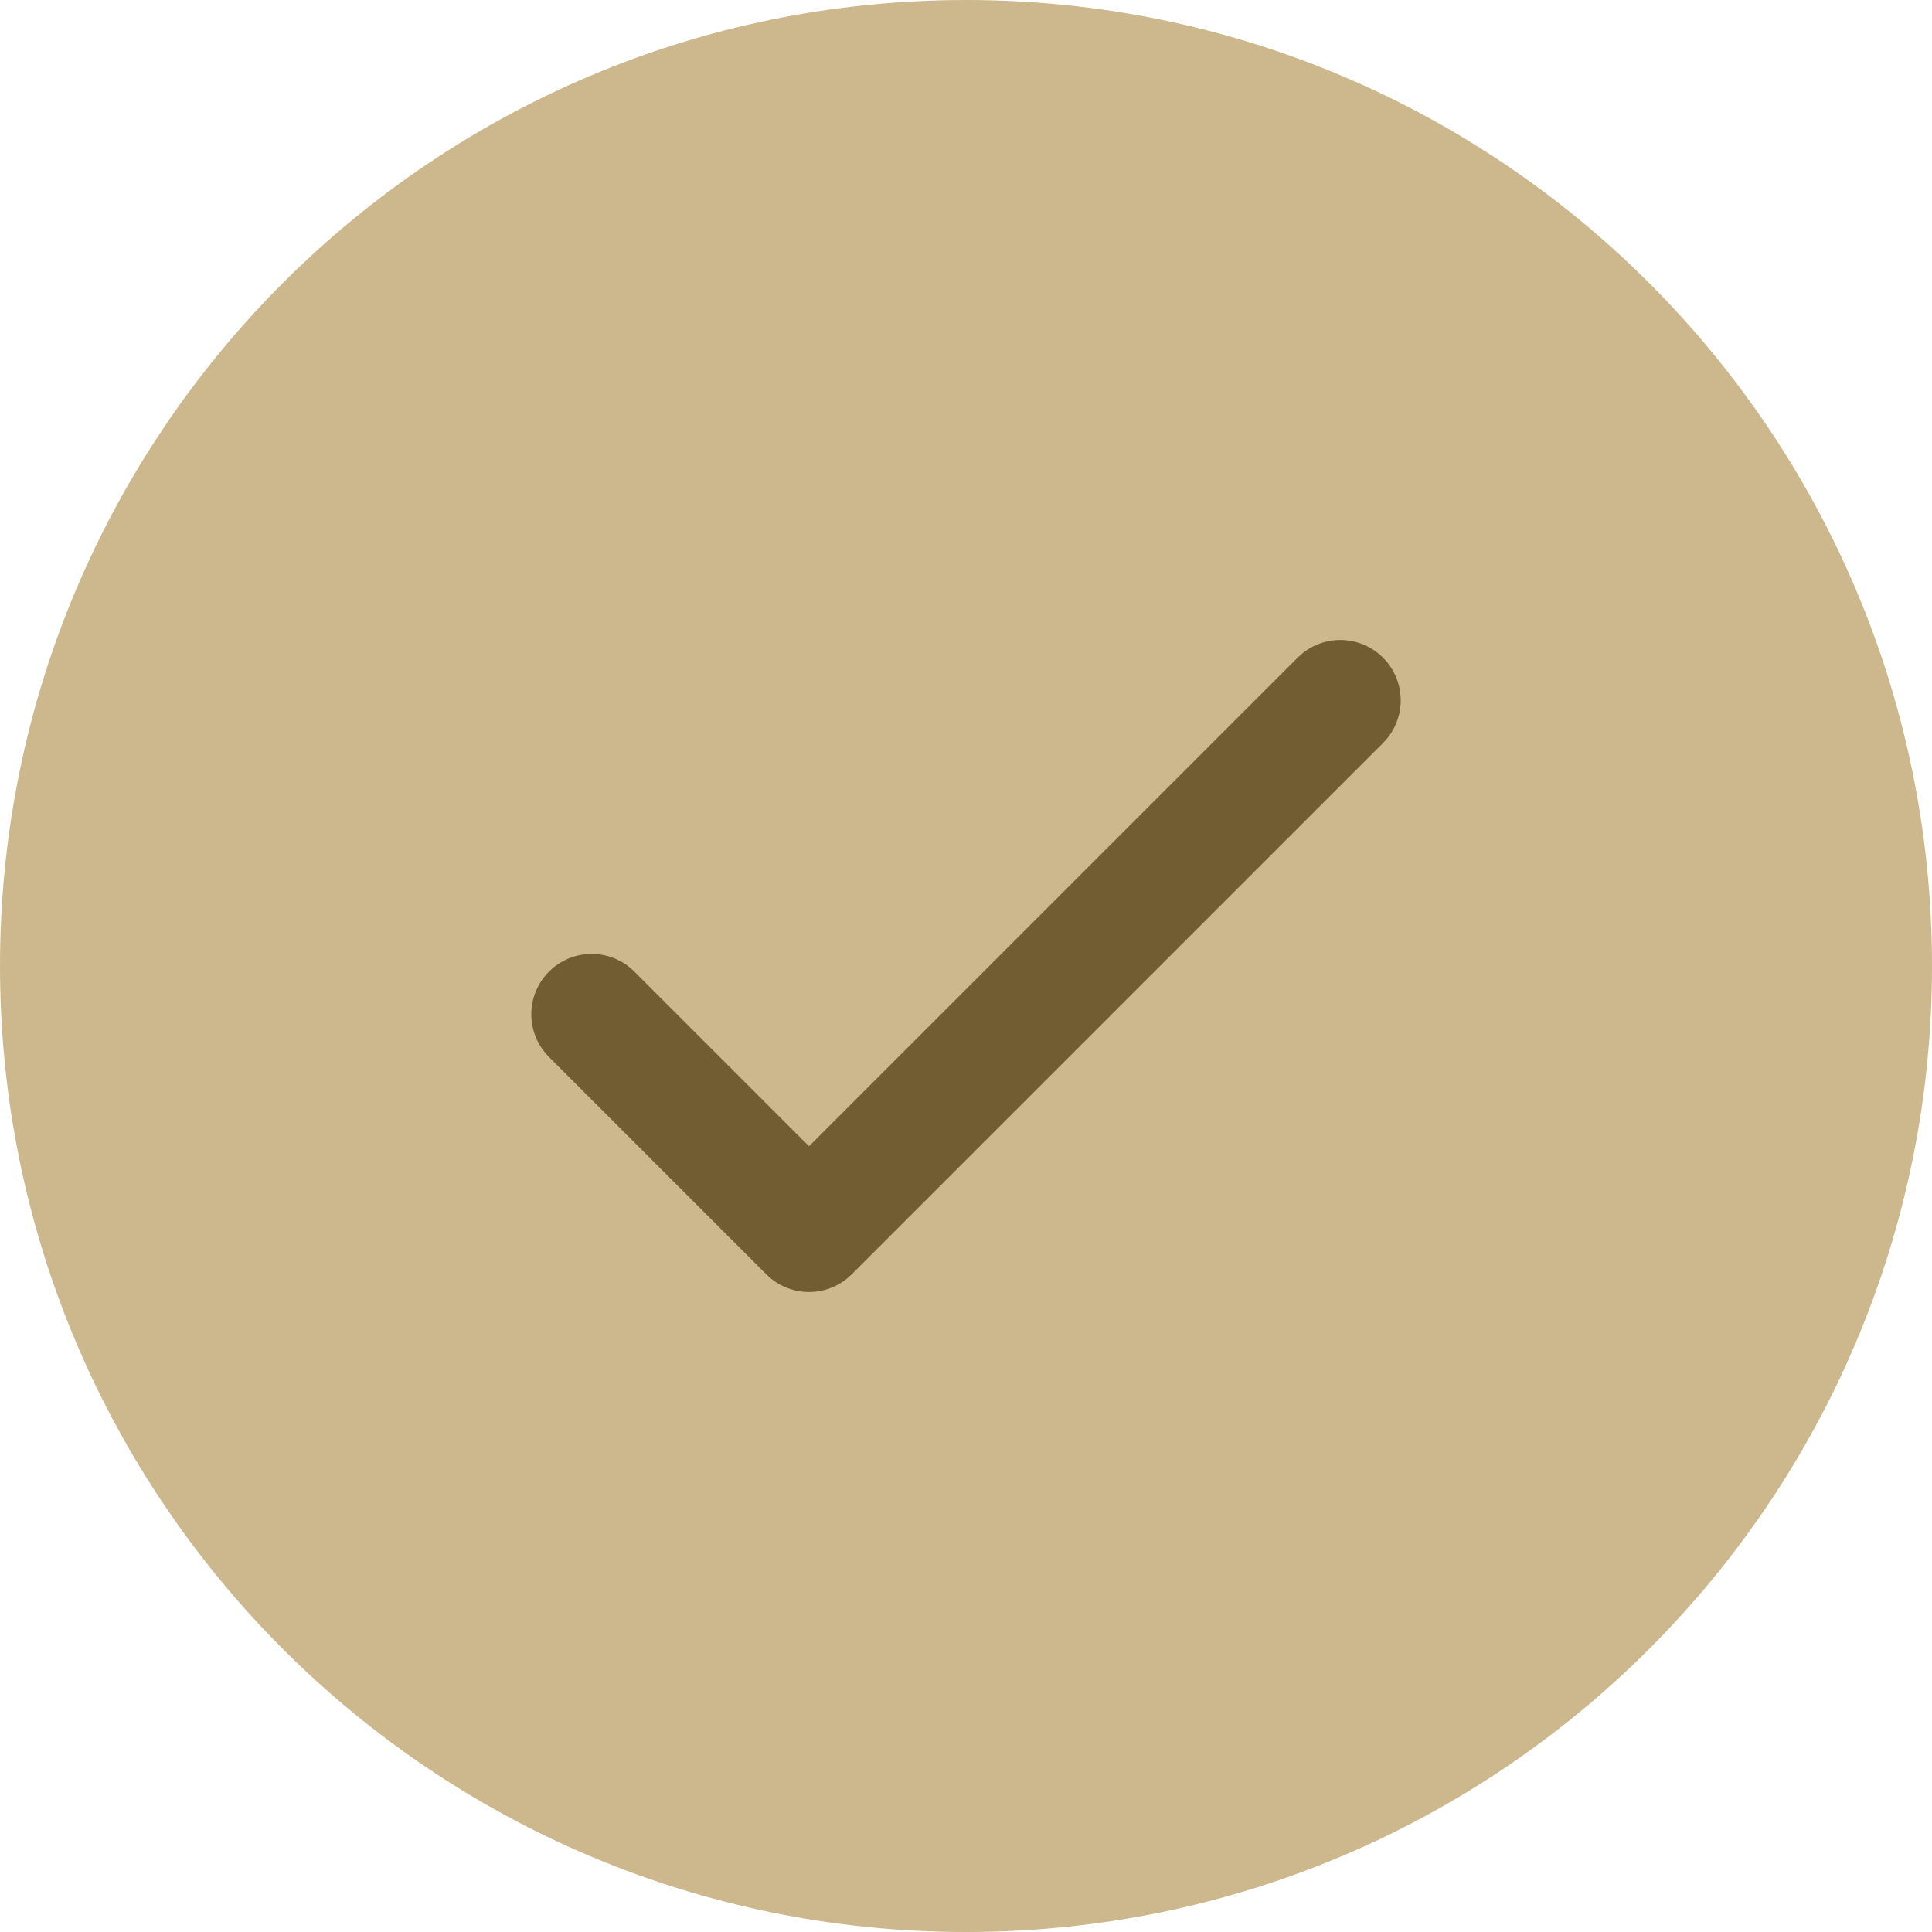
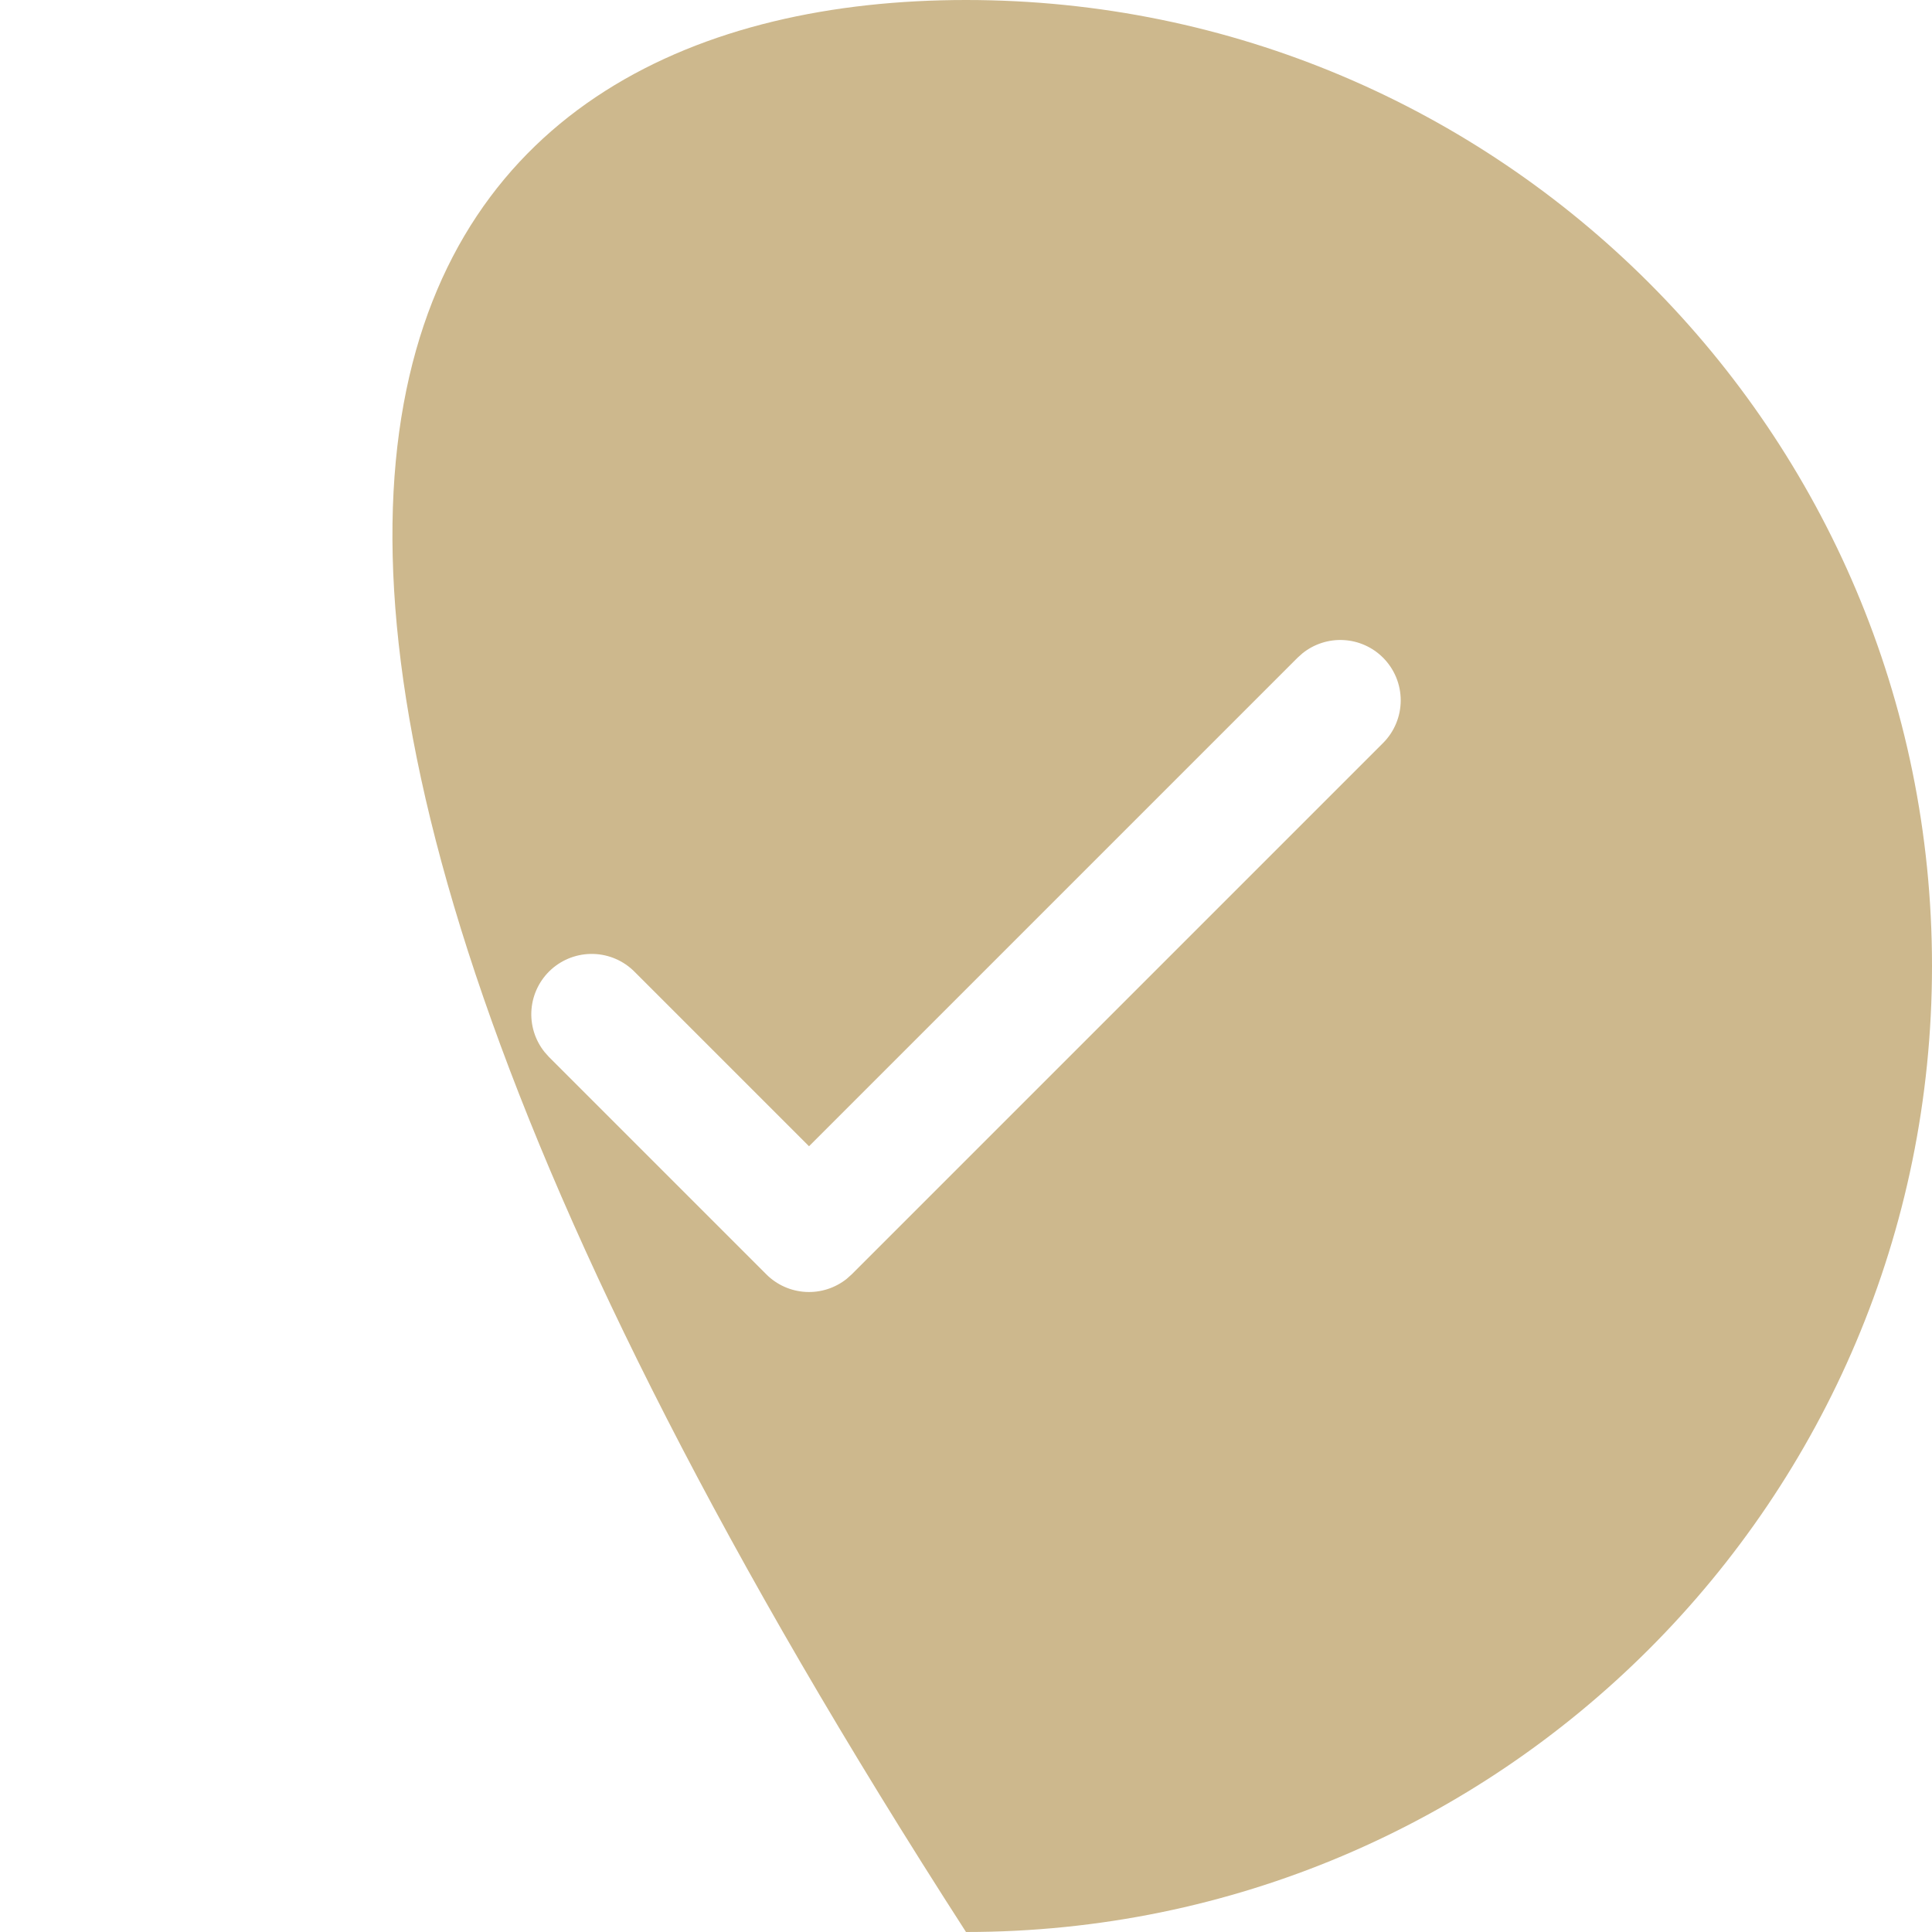
<svg xmlns="http://www.w3.org/2000/svg" width="100" height="100" viewBox="0 0 100 100" fill="none">
-   <circle cx="49.992" cy="49.992" r="47.5" fill="#725D33" />
-   <path d="M50 0C77.615 0 100 22.385 100 50C100 77.615 77.615 100 50 100C22.385 100 0 77.615 0 50C0 22.385 22.385 0 50 0ZM71.585 34.04C71.041 33.496 70.315 33.172 69.546 33.13C68.777 33.088 68.02 33.331 67.42 33.812L67.165 34.04L41.875 59.33L32.835 50.29C32.27 49.725 31.51 49.397 30.711 49.376C29.912 49.354 29.135 49.639 28.539 50.172C27.944 50.706 27.576 51.447 27.51 52.243C27.445 53.04 27.687 53.832 28.188 54.455L28.415 54.71L39.665 65.96C40.209 66.504 40.935 66.828 41.704 66.87C42.473 66.912 43.23 66.669 43.83 66.188L44.085 65.96L71.585 38.46C71.875 38.17 72.106 37.825 72.263 37.446C72.42 37.067 72.501 36.66 72.501 36.25C72.501 35.84 72.42 35.433 72.263 35.054C72.106 34.675 71.875 34.33 71.585 34.04Z" fill="#CDB88D" />
+   <path d="M50 0C77.615 0 100 22.385 100 50C100 77.615 77.615 100 50 100C0 22.385 22.385 0 50 0ZM71.585 34.04C71.041 33.496 70.315 33.172 69.546 33.13C68.777 33.088 68.02 33.331 67.42 33.812L67.165 34.04L41.875 59.33L32.835 50.29C32.27 49.725 31.51 49.397 30.711 49.376C29.912 49.354 29.135 49.639 28.539 50.172C27.944 50.706 27.576 51.447 27.51 52.243C27.445 53.04 27.687 53.832 28.188 54.455L28.415 54.71L39.665 65.96C40.209 66.504 40.935 66.828 41.704 66.87C42.473 66.912 43.23 66.669 43.83 66.188L44.085 65.96L71.585 38.46C71.875 38.17 72.106 37.825 72.263 37.446C72.42 37.067 72.501 36.66 72.501 36.25C72.501 35.84 72.42 35.433 72.263 35.054C72.106 34.675 71.875 34.33 71.585 34.04Z" fill="#CDB88D" />
</svg>